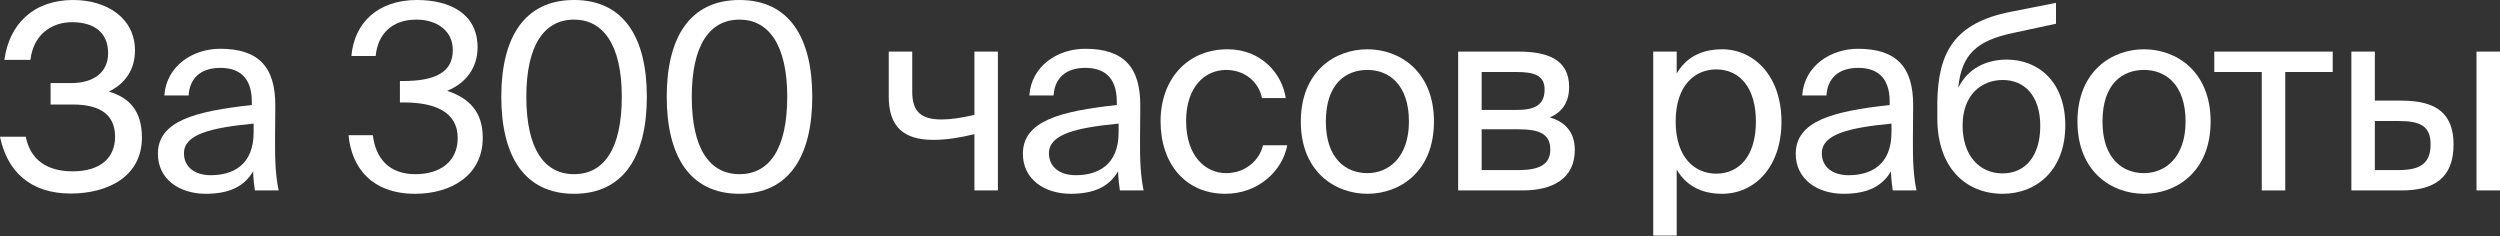
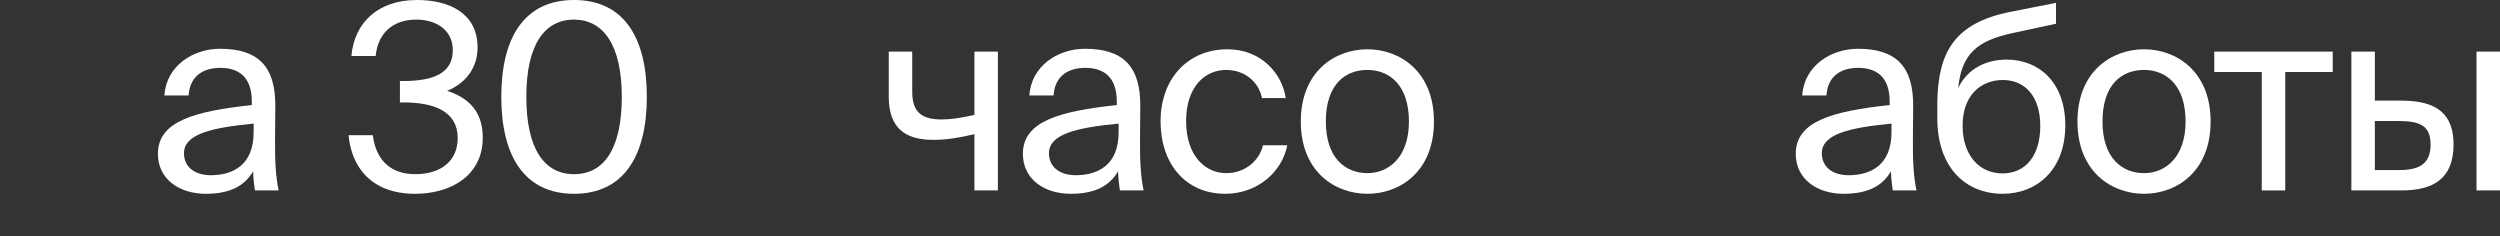
<svg xmlns="http://www.w3.org/2000/svg" width="1354" height="128" viewBox="0 0 1354 128" fill="none">
  <rect x="0" y="0" width="1354" height="128" fill="#333333" stroke="none" />
-   <path d="M58.975 49.612C67.919 45.139 73.09 37.733 73.09 27.251C73.09 9.922 57.997 0 39.689 0C18.307 0 5.031 12.857 2.376 32.422H16.491C18.028 18.866 27.81 12.019 38.99 12.019C51.149 12.019 58.556 17.748 58.556 28.789C58.556 39.41 50.45 45 38.571 45H27.391V56.599H39.41C55.062 56.599 62.329 62.748 62.329 74.068C62.329 85.388 54.503 92.795 39.27 92.795C25.295 92.795 16.351 86.366 13.975 74.068H0C3.913 92.934 16.491 104.813 38.292 104.813C58.276 104.813 76.863 95.729 76.863 74.487C76.863 60.093 70.015 52.826 58.975 49.612Z" fill="white" />
  <path d="M137.369 71.692C137.369 89.441 126.049 94.891 114.17 94.891C105.086 94.891 99.636 90.139 99.636 83.012C99.636 72.671 114.31 69.177 137.369 66.941V71.692ZM111.375 104.953C124.791 104.953 132.477 100.621 137.089 92.795C137.229 97.267 137.648 100.341 138.067 103.136H150.924C149.387 96.009 148.828 87.484 148.968 74.767L149.108 57.438C149.247 36.196 140.024 26.413 119.201 26.413C104.667 26.413 90.133 35.497 89.015 51.708H102.151C102.71 42.344 108.72 36.755 119.341 36.755C128.844 36.755 136.39 41.227 136.39 55.062V56.879C105.645 60.233 85.521 65.543 85.521 83.291C85.521 97.127 97.26 104.953 111.375 104.953Z" fill="white" />
  <path d="M224.978 94.332C210.584 94.332 203.457 85.667 201.919 73.23H188.783C190.32 90.139 200.801 104.953 224.838 104.953C244.264 104.953 261.453 95.031 261.453 74.627C261.453 63.866 257.261 54.084 242.168 49.192C252.789 44.86 258.658 36.196 258.658 25.714C258.658 7.127 243.286 0 225.817 0C204.575 0 191.857 12.438 190.32 30.326H203.457C204.575 18.727 211.981 10.621 225.537 10.621C236.298 10.621 245.242 16.351 245.242 27.112C245.242 38.99 236.018 43.882 218.27 43.882H216.593V55.481H218.689C234.9 55.481 247.897 60.233 247.897 74.767C247.897 87.484 238.394 94.332 224.978 94.332Z" fill="white" />
  <path d="M336.767 52.407C336.767 80.776 326.984 94.332 310.913 94.332C294.842 94.332 285.059 80.776 285.059 52.407C285.059 24.317 294.842 10.621 310.913 10.621C326.705 10.621 336.767 24.317 336.767 52.407ZM350.323 52.407C350.323 20.404 337.885 0 310.913 0C283.941 0 271.503 20.404 271.503 52.407C271.503 84.409 283.941 104.953 310.913 104.953C337.885 104.953 350.323 84.409 350.323 52.407Z" fill="white" />
-   <path d="M426.366 52.407C426.366 80.776 416.583 94.332 400.512 94.332C384.44 94.332 374.658 80.776 374.658 52.407C374.658 24.317 384.44 10.621 400.512 10.621C416.304 10.621 426.366 24.317 426.366 52.407ZM439.922 52.407C439.922 20.404 427.484 0 400.512 0C373.54 0 361.102 20.404 361.102 52.407C361.102 84.409 373.54 104.953 400.512 104.953C427.484 104.953 439.922 84.409 439.922 52.407Z" fill="white" />
  <path d="M540.464 103.136V27.95H527.746V62.189C520.759 63.866 514.889 64.705 509.998 64.705C499.377 64.705 494.066 60.931 494.066 49.751V27.95H481.349V52.407C481.349 68.757 489.594 75.745 505.386 75.745C512.234 75.745 518.942 74.767 527.746 72.671V103.136H540.464Z" fill="white" />
  <path d="M605.84 71.692C605.84 89.441 594.52 94.891 582.641 94.891C573.557 94.891 568.107 90.139 568.107 83.012C568.107 72.671 582.781 69.177 605.84 66.941V71.692ZM579.846 104.953C593.262 104.953 600.948 100.621 605.56 92.795C605.7 97.267 606.119 100.341 606.538 103.136H619.395C617.858 96.009 617.299 87.484 617.439 74.767L617.579 57.438C617.719 36.196 608.495 26.413 587.672 26.413C573.138 26.413 558.604 35.497 557.486 51.708H570.622C571.181 42.344 577.191 36.755 587.812 36.755C597.315 36.755 604.861 41.227 604.861 55.062V56.879C574.116 60.233 553.992 65.543 553.992 83.291C553.992 97.127 565.731 104.953 579.846 104.953Z" fill="white" />
  <path d="M664.898 26.692C642.677 26.692 628.562 43.323 628.562 65.683C628.562 88.602 641.978 104.953 663.64 104.953C681.248 104.953 694.525 92.795 697.18 78.68H684.043C682.227 86.506 674.82 93.773 664.059 93.773C652.879 93.773 642.398 84.549 642.398 65.543C642.398 46.677 652.879 37.873 664.059 37.873C673.981 37.873 681.668 44.161 683.484 53.105H696.341C694.525 40.248 683.345 26.692 664.898 26.692Z" fill="white" />
  <path d="M718.076 65.823C718.076 45.279 728.977 37.873 740.576 37.873C752.175 37.873 763.076 45.699 763.076 65.823C763.076 85.108 752.175 93.773 740.576 93.773C728.977 93.773 718.076 85.947 718.076 65.823ZM740.576 26.692C723.107 26.692 704.52 38.571 704.52 65.823C704.52 93.074 723.107 104.953 740.576 104.953C758.045 104.953 776.632 93.074 776.632 65.823C776.632 38.571 758.045 26.692 740.576 26.692Z" fill="white" />
-   <path d="M789.746 27.95V103.136H824.684C840.755 103.136 852.914 96.847 852.914 81.195C852.914 71.133 847.184 65.823 839.358 63.587C846.345 60.652 849.839 55.062 849.839 47.096C849.839 31.863 837.541 27.95 822.448 27.95H789.746ZM802.464 59.534V38.99H821.19C830.693 38.99 836.563 40.667 836.563 48.494C836.563 57.018 830.973 59.534 821.61 59.534H802.464ZM802.464 70.015H822.308C834.047 70.015 839.637 72.671 839.637 81.055C839.637 88.882 833.908 92.096 822.728 92.096H802.464V70.015Z" fill="white" />
-   <path d="M895.384 27.95V127.593H908.101V91.816C912.713 99.782 920.539 104.953 932.697 104.953C950.026 104.953 964.84 90.838 964.84 65.823C964.84 41.227 950.026 26.692 932.697 26.692C920.539 26.692 912.713 31.863 908.101 39.829V27.95H895.384ZM907.542 65.823C907.542 45.978 918.163 37.593 929.483 37.593C942.48 37.593 951.005 47.795 951.005 65.823C951.005 83.85 942.48 94.052 929.483 94.052C918.163 94.052 907.542 85.667 907.542 65.823Z" fill="white" />
  <path d="M1024.43 71.692C1024.43 89.441 1013.11 94.891 1001.23 94.891C992.144 94.891 986.694 90.139 986.694 83.012C986.694 72.671 1001.37 69.177 1024.43 66.941V71.692ZM998.433 104.953C1011.85 104.953 1019.54 100.621 1024.15 92.795C1024.29 97.267 1024.71 100.341 1025.13 103.136H1037.98C1036.44 96.009 1035.89 87.484 1036.03 74.767L1036.17 57.438C1036.31 36.196 1027.08 26.413 1006.26 26.413C991.725 26.413 977.191 35.497 976.073 51.708H989.209C989.768 42.344 995.777 36.755 1006.4 36.755C1015.9 36.755 1023.45 41.227 1023.45 55.062V56.879C992.703 60.233 972.579 65.543 972.579 83.291C972.579 97.127 984.318 104.953 998.433 104.953Z" fill="white" />
  <path d="M1086.84 32.282C1075.66 32.282 1065.6 37.174 1060.57 47.655C1062.38 28.928 1071.19 22.081 1089.49 18.028L1113.53 12.857V1.537L1088.79 6.429C1058.61 12.438 1049.66 28.23 1049.25 55.341V64.006C1049.25 91.397 1065.18 104.953 1084.6 104.953C1103.05 104.953 1118.56 92.096 1118.56 67.919C1118.56 44.161 1103.89 32.282 1086.84 32.282ZM1084.6 93.913C1071.88 93.913 1062.94 83.99 1062.94 68.059C1062.94 51.149 1073.28 43.323 1084.74 43.323C1096.34 43.323 1105.01 51.708 1105.01 68.198C1105.01 84.549 1096.9 93.913 1084.6 93.913Z" fill="white" />
  <path d="M1138.71 65.823C1138.71 45.279 1149.61 37.873 1161.21 37.873C1172.81 37.873 1183.71 45.699 1183.71 65.823C1183.71 85.108 1172.81 93.773 1161.21 93.773C1149.61 93.773 1138.71 85.947 1138.71 65.823ZM1161.21 26.692C1143.74 26.692 1125.15 38.571 1125.15 65.823C1125.15 93.074 1143.74 104.953 1161.21 104.953C1178.68 104.953 1197.27 93.074 1197.27 65.823C1197.27 38.571 1178.68 26.692 1161.21 26.692Z" fill="white" />
  <path d="M1263.4 38.99V27.95H1199.26V38.99H1224.97V103.136H1237.69V38.99H1263.4Z" fill="white" />
  <path d="M1300.61 103.136C1317.8 103.136 1328.84 96.847 1328.84 78.26C1328.84 62.189 1320.32 54.503 1300.75 54.503H1286.22V27.95H1273.5V103.136H1300.61ZM1286.22 65.543H1299.08C1310.82 65.543 1316.41 68.198 1316.41 78.26C1316.41 88.462 1310.68 92.096 1299.5 92.096H1286.22V65.543ZM1354 103.136V27.95H1341.28V103.136H1354Z" fill="white" />
</svg>